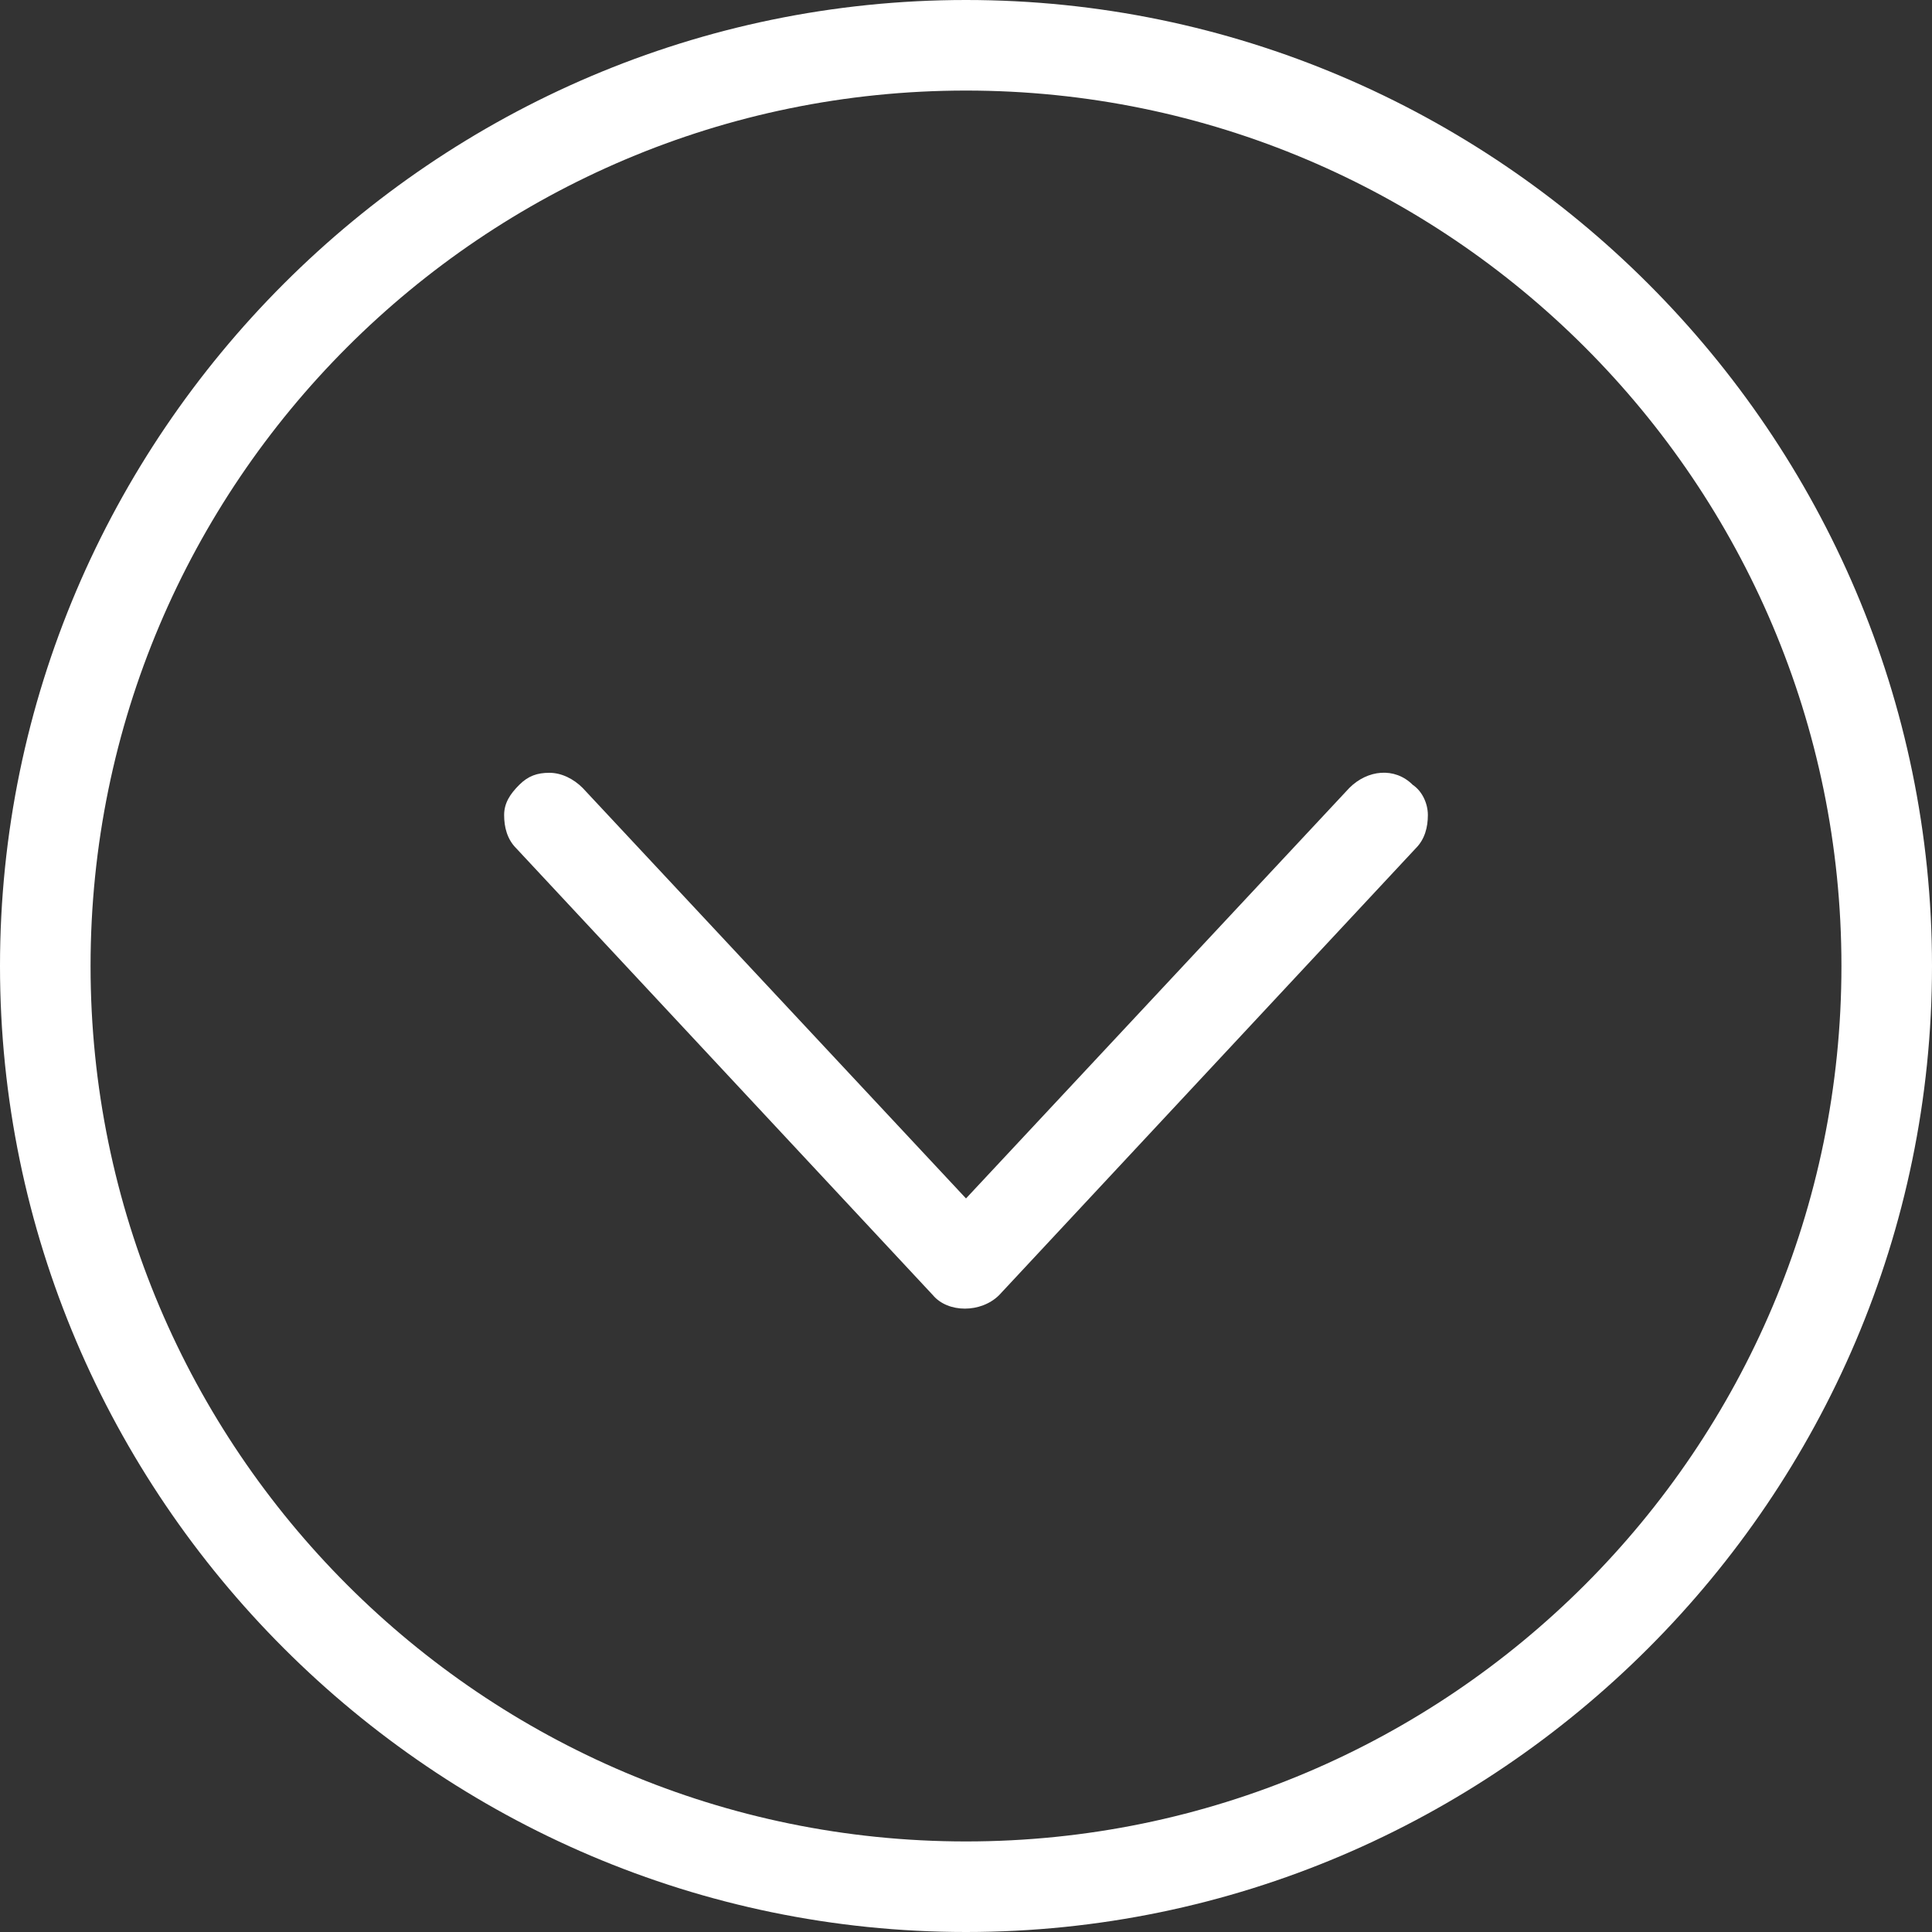
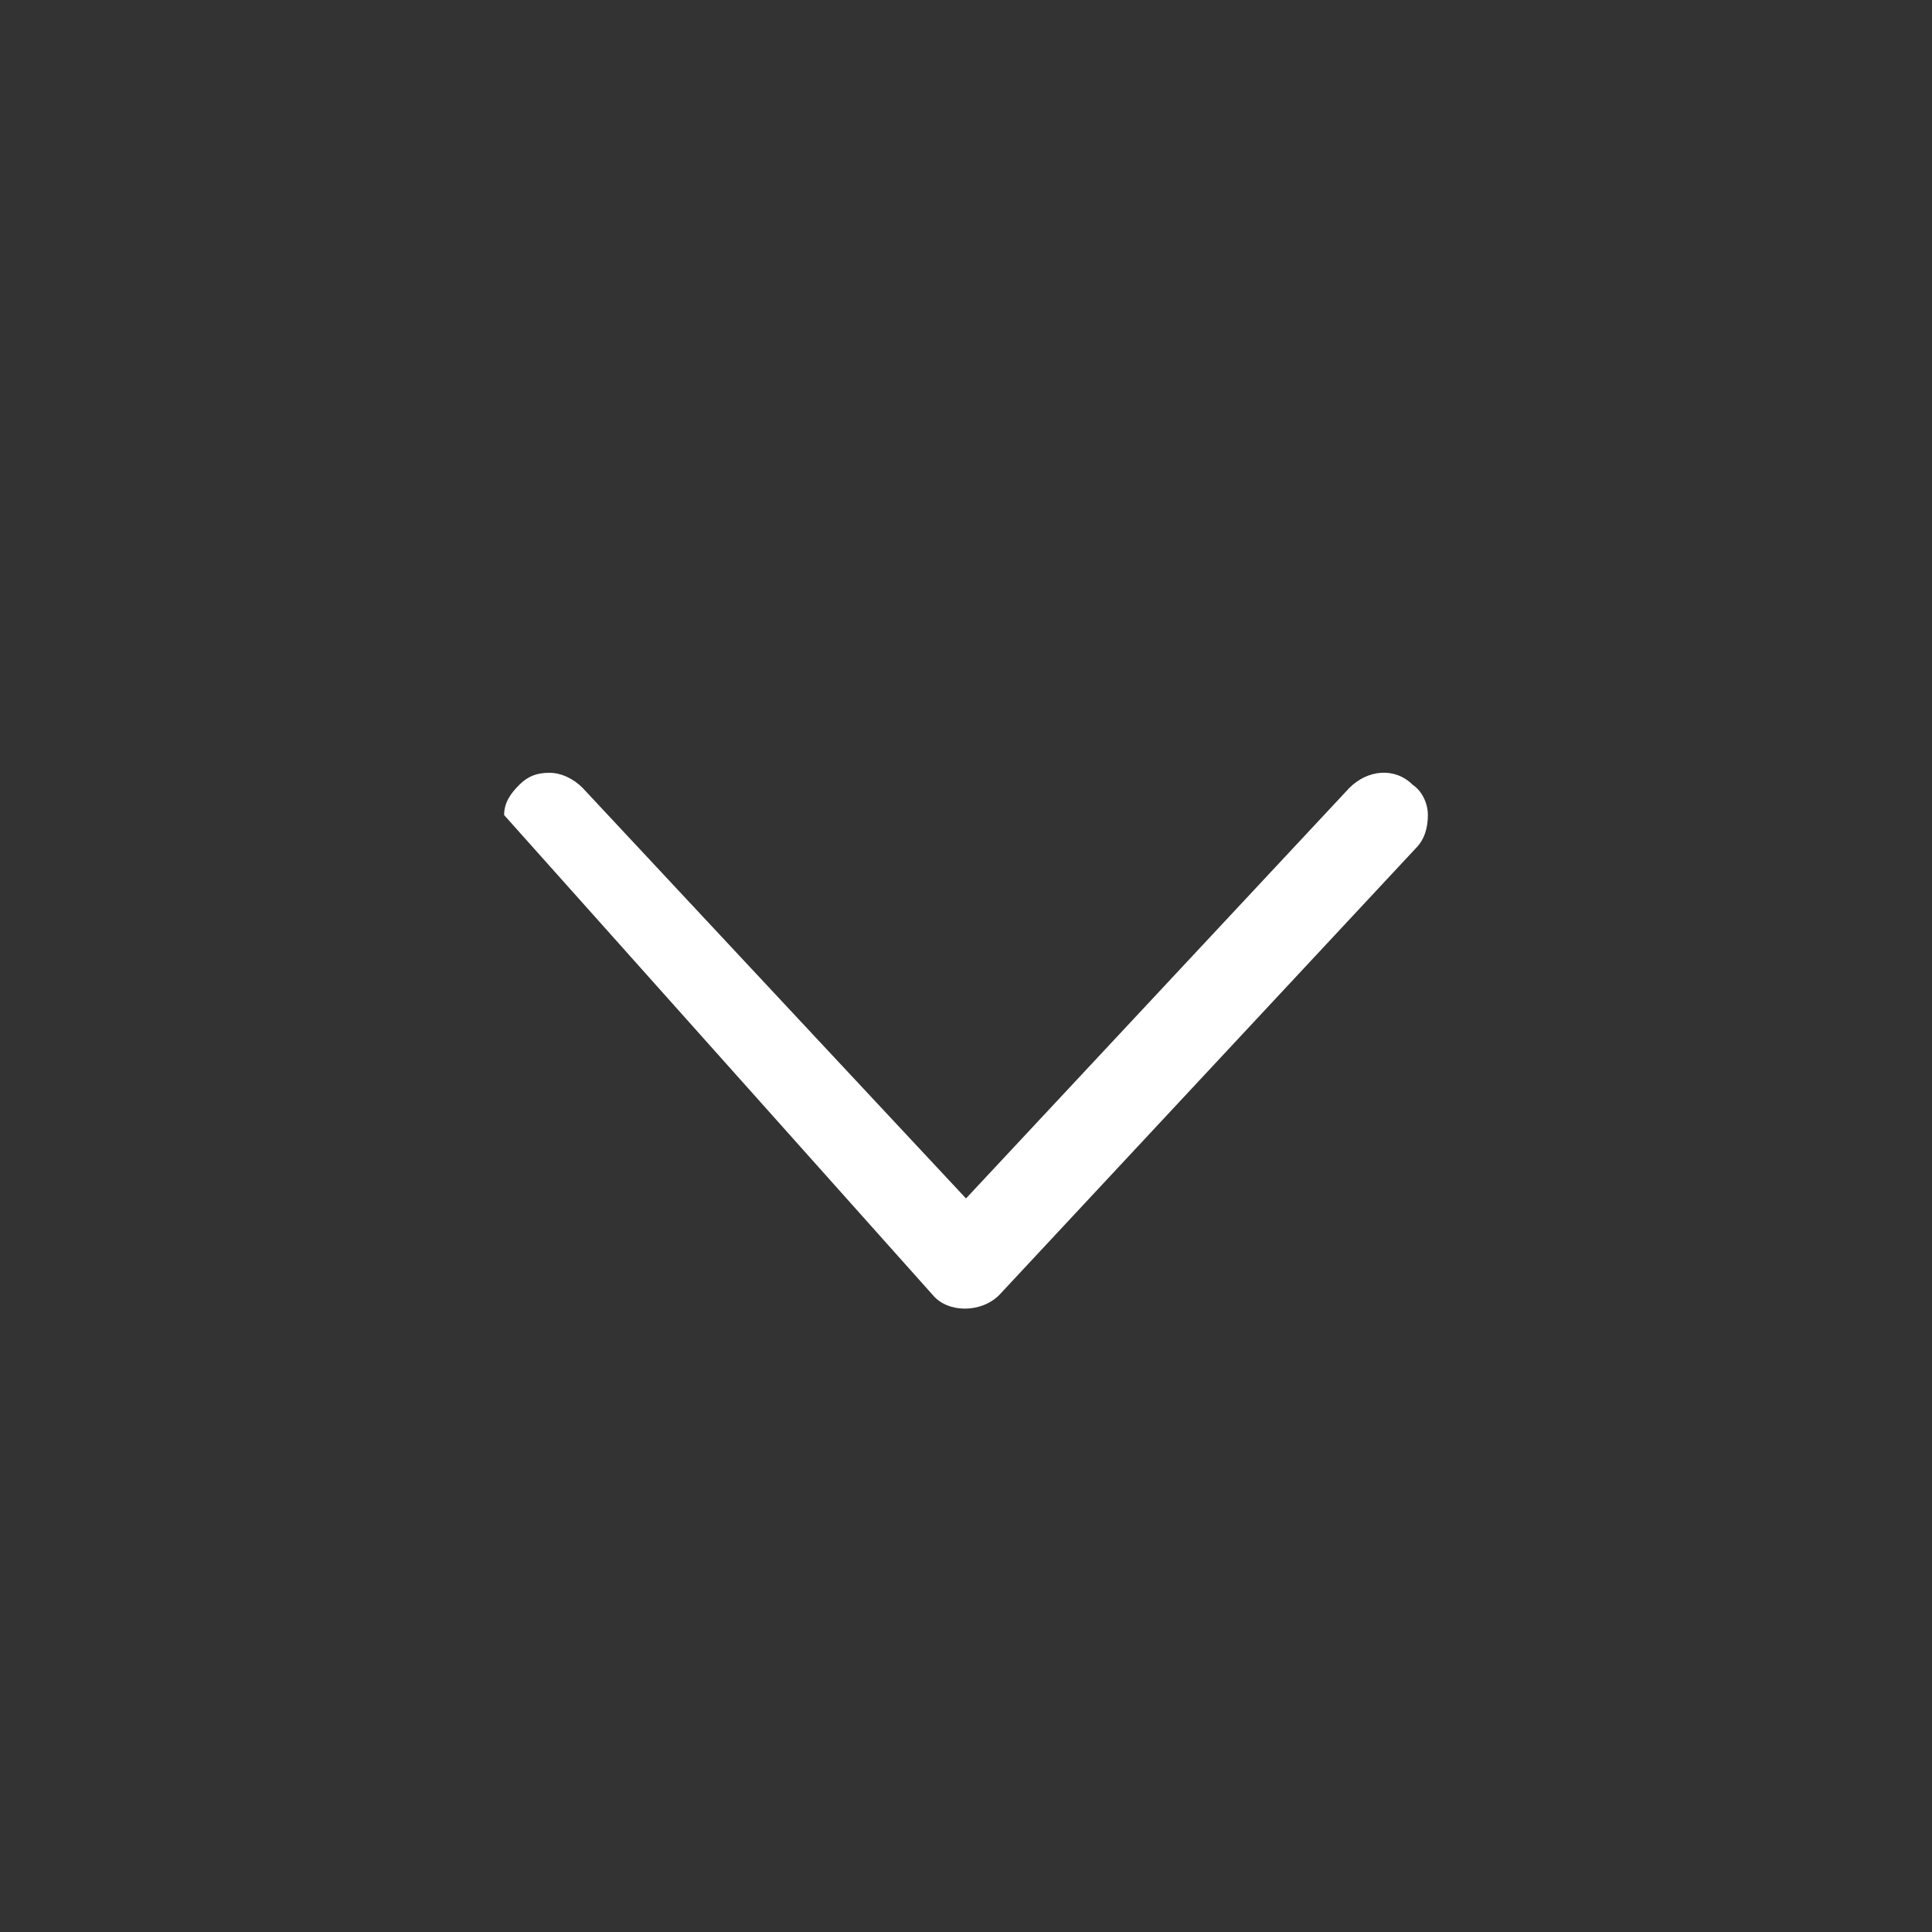
<svg xmlns="http://www.w3.org/2000/svg" version="1.1" id="Layer_1" x="0px" y="0px" viewBox="0 0 64 64" style="enable-background:new 0 0 64 64;" xml:space="preserve">
  <rect x="0" y="0" width="64" height="64" fill="#333333" stroke="none" />
  <style type="text/css">
	.st0{fill:#FFFFFF;}
</style>
  <g>
-     <path class="st0" d="M30.9,42.9c0.5,0.6,1.6,0.6,2.2,0l13.8-14.8c0.3-0.3,0.4-0.7,0.4-1.1c0-0.4-0.2-0.8-0.5-1   c-0.6-0.6-1.5-0.5-2.1,0.1L32,39.7L19.3,26.1c-0.3-0.3-0.7-0.5-1.1-0.5c-0.4,0-0.7,0.1-1,0.4c-0.3,0.3-0.5,0.6-0.5,1   c0,0.4,0.1,0.8,0.4,1.1L30.9,42.9z" />
-     <path class="st0" d="M32,64c17.6,0,32-14.4,32-32C64,14.4,49.6,0,32,0C14.4,0,0,14.4,0,32C0,49.6,14.4,64,32,64z M32,3   c16,0,29,13,29,29S48,61,32,61S3,48,3,32S16,3,32,3z" />
+     <path class="st0" d="M30.9,42.9c0.5,0.6,1.6,0.6,2.2,0l13.8-14.8c0.3-0.3,0.4-0.7,0.4-1.1c0-0.4-0.2-0.8-0.5-1   c-0.6-0.6-1.5-0.5-2.1,0.1L32,39.7L19.3,26.1c-0.3-0.3-0.7-0.5-1.1-0.5c-0.4,0-0.7,0.1-1,0.4c-0.3,0.3-0.5,0.6-0.5,1   L30.9,42.9z" />
  </g>
</svg>